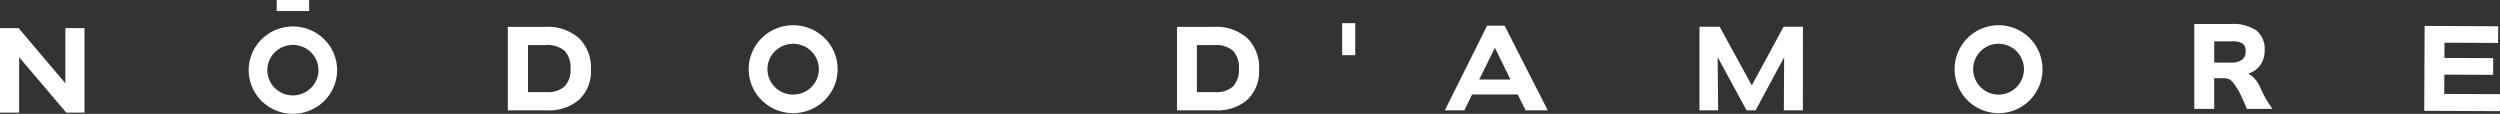
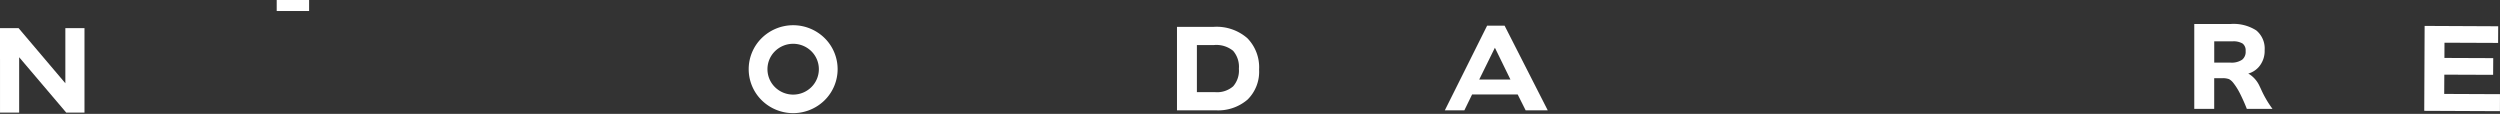
<svg xmlns="http://www.w3.org/2000/svg" id="logo" width="435.399" height="19.827" viewBox="0 0 435.399 19.827">
  <rect x="0" y="0" width="435.399" height="19.827" fill="#333333" stroke="none" />
  <path id="パス_1" data-name="パス 1" d="M148.563,423.79v-5.374H151.8l8.145,9.6v-9.6h3.332v14.712H160.1l-8.2-9.646v9.646h-3.334V423.79" transform="translate(-148.563 -413.516)" fill="#fff" />
  <path id="パス_2" data-name="パス 2" d="M298.8,432.932H294.95l-1.384-2.763h-7.938l-1.348,2.763h-3.4l7.362-14.742h3.043Zm-6.493-5.355-2.71-5.545-2.733,5.545Z" transform="translate(-29.247 -413.721)" fill="#fff" />
-   <path id="パス_3" data-name="パス 3" d="M322.208,432.843h-3.315l.053-9.241-4.973,9.241H312.4l-5.036-9.256.086,9.256H304.2V418.287h3.511l5.6,10.218,5.538-10.218h3.366Z" transform="translate(-8.219 -413.632)" fill="#fff" />
  <path id="パス_4" data-name="パス 4" d="M363.138,432.825h-4.473c-.207-.538-.437-1.076-.687-1.622-.2-.439-.4-.858-.609-1.259a10.761,10.761,0,0,0-1.09-1.687,2.427,2.427,0,0,0-.721-.62,3.26,3.26,0,0,0-1.177-.16h-1.4v5.348H349.51v-14.79h6.365a7.327,7.327,0,0,1,4.425,1.114,4.08,4.08,0,0,1,1.466,3.45,4.228,4.228,0,0,1-1.01,2.908,3.817,3.817,0,0,1-1.843,1.168c.089.046.2.112.312.183a5.115,5.115,0,0,1,.475.382,4.852,4.852,0,0,1,1.114,1.478l.293.61A18.079,18.079,0,0,0,363.138,432.825Zm-4.684-10.081a1.488,1.488,0,0,0-.525-1.3,3.11,3.11,0,0,0-1.793-.382h-3.149v3.7h2.79a3.29,3.29,0,0,0,2.071-.506A1.745,1.745,0,0,0,358.454,422.744Z" transform="translate(32.643 -413.859)" fill="#fff" />
  <path id="パス_5" data-name="パス 5" d="M383.753,433.059,370.57,433l.067-14.788,12.812.061-.015,2.9-9.338-.038-.011,2.653,8.5.034-.019,2.908-8.5-.032-.019,3.357,9.714.042Z" transform="translate(51.635 -413.698)" fill="#fff" />
-   <path id="パス_6" data-name="パス 6" d="M340.635,420.393a7.658,7.658,0,1,0,0,10.827A7.669,7.669,0,0,0,340.635,420.393Zm-2.288,8.539a4.426,4.426,0,1,1,0-6.255A4.426,4.426,0,0,1,338.347,428.931Z" transform="translate(12.853 -413.754)" fill="#fff" />
  <path id="パス_7" data-name="パス 7" d="M270.651,425.738a6.8,6.8,0,0,1-2,5.222,7.834,7.834,0,0,1-5.566,1.875h-6.734V418.3h6.394a8.133,8.133,0,0,1,5.857,1.974A7.217,7.217,0,0,1,270.651,425.738Zm-3.518-.145a4.251,4.251,0,0,0-1.012-3.125,4.629,4.629,0,0,0-3.317-1h-2.986v8.206h3.2a4.264,4.264,0,0,0,3.113-1.014A4.166,4.166,0,0,0,267.133,425.593Z" transform="translate(-51.368 -413.624)" fill="#fff" />
-   <rect id="長方形_2" data-name="長方形 2" width="2.279" height="5.575" transform="translate(233.751 4.034)" fill="#fff" />
  <path id="パス_8" data-name="パス 8" d="M230.349,420.39a7.813,7.813,0,0,0-10.956,0,7.6,7.6,0,0,0,0,10.827,7.809,7.809,0,0,0,10.956,0A7.6,7.6,0,0,0,230.349,420.39Zm-2.311,8.543a4.514,4.514,0,0,1-6.335,0,4.393,4.393,0,0,1,0-6.255,4.521,4.521,0,0,1,6.335,0A4.39,4.39,0,0,1,228.038,428.933Z" transform="translate(-86.735 -413.756)" fill="#fff" />
-   <path id="パス_9" data-name="パス 9" d="M209.543,425.735a6.744,6.744,0,0,1-2.033,5.226,7.964,7.964,0,0,1-5.627,1.875h-6.814V418.3h6.472a8.277,8.277,0,0,1,5.924,1.976A7.172,7.172,0,0,1,209.543,425.735Zm-3.56-.145a4.183,4.183,0,0,0-1.025-3.121,4.69,4.69,0,0,0-3.351-1h-3.024v8.206h3.242a4.332,4.332,0,0,0,3.147-1.017A4.1,4.1,0,0,0,205.983,425.59Z" transform="translate(-106.626 -413.625)" fill="#fff" />
-   <path id="パス_10" data-name="パス 10" d="M184.482,420.488a7.768,7.768,0,0,0-10.888,0,7.54,7.54,0,0,0,0,10.758,7.758,7.758,0,0,0,10.888,0A7.541,7.541,0,0,0,184.482,420.488Zm-2.3,8.491a4.483,4.483,0,0,1-6.295,0,4.367,4.367,0,0,1,0-6.219,4.5,4.5,0,0,1,6.295,0A4.357,4.357,0,0,1,182.184,428.979Z" transform="translate(-128.026 -413.654)" fill="#fff" />
  <rect id="長方形_3" data-name="長方形 3" width="5.642" height="1.917" transform="translate(48.191)" fill="#fff" />
</svg>